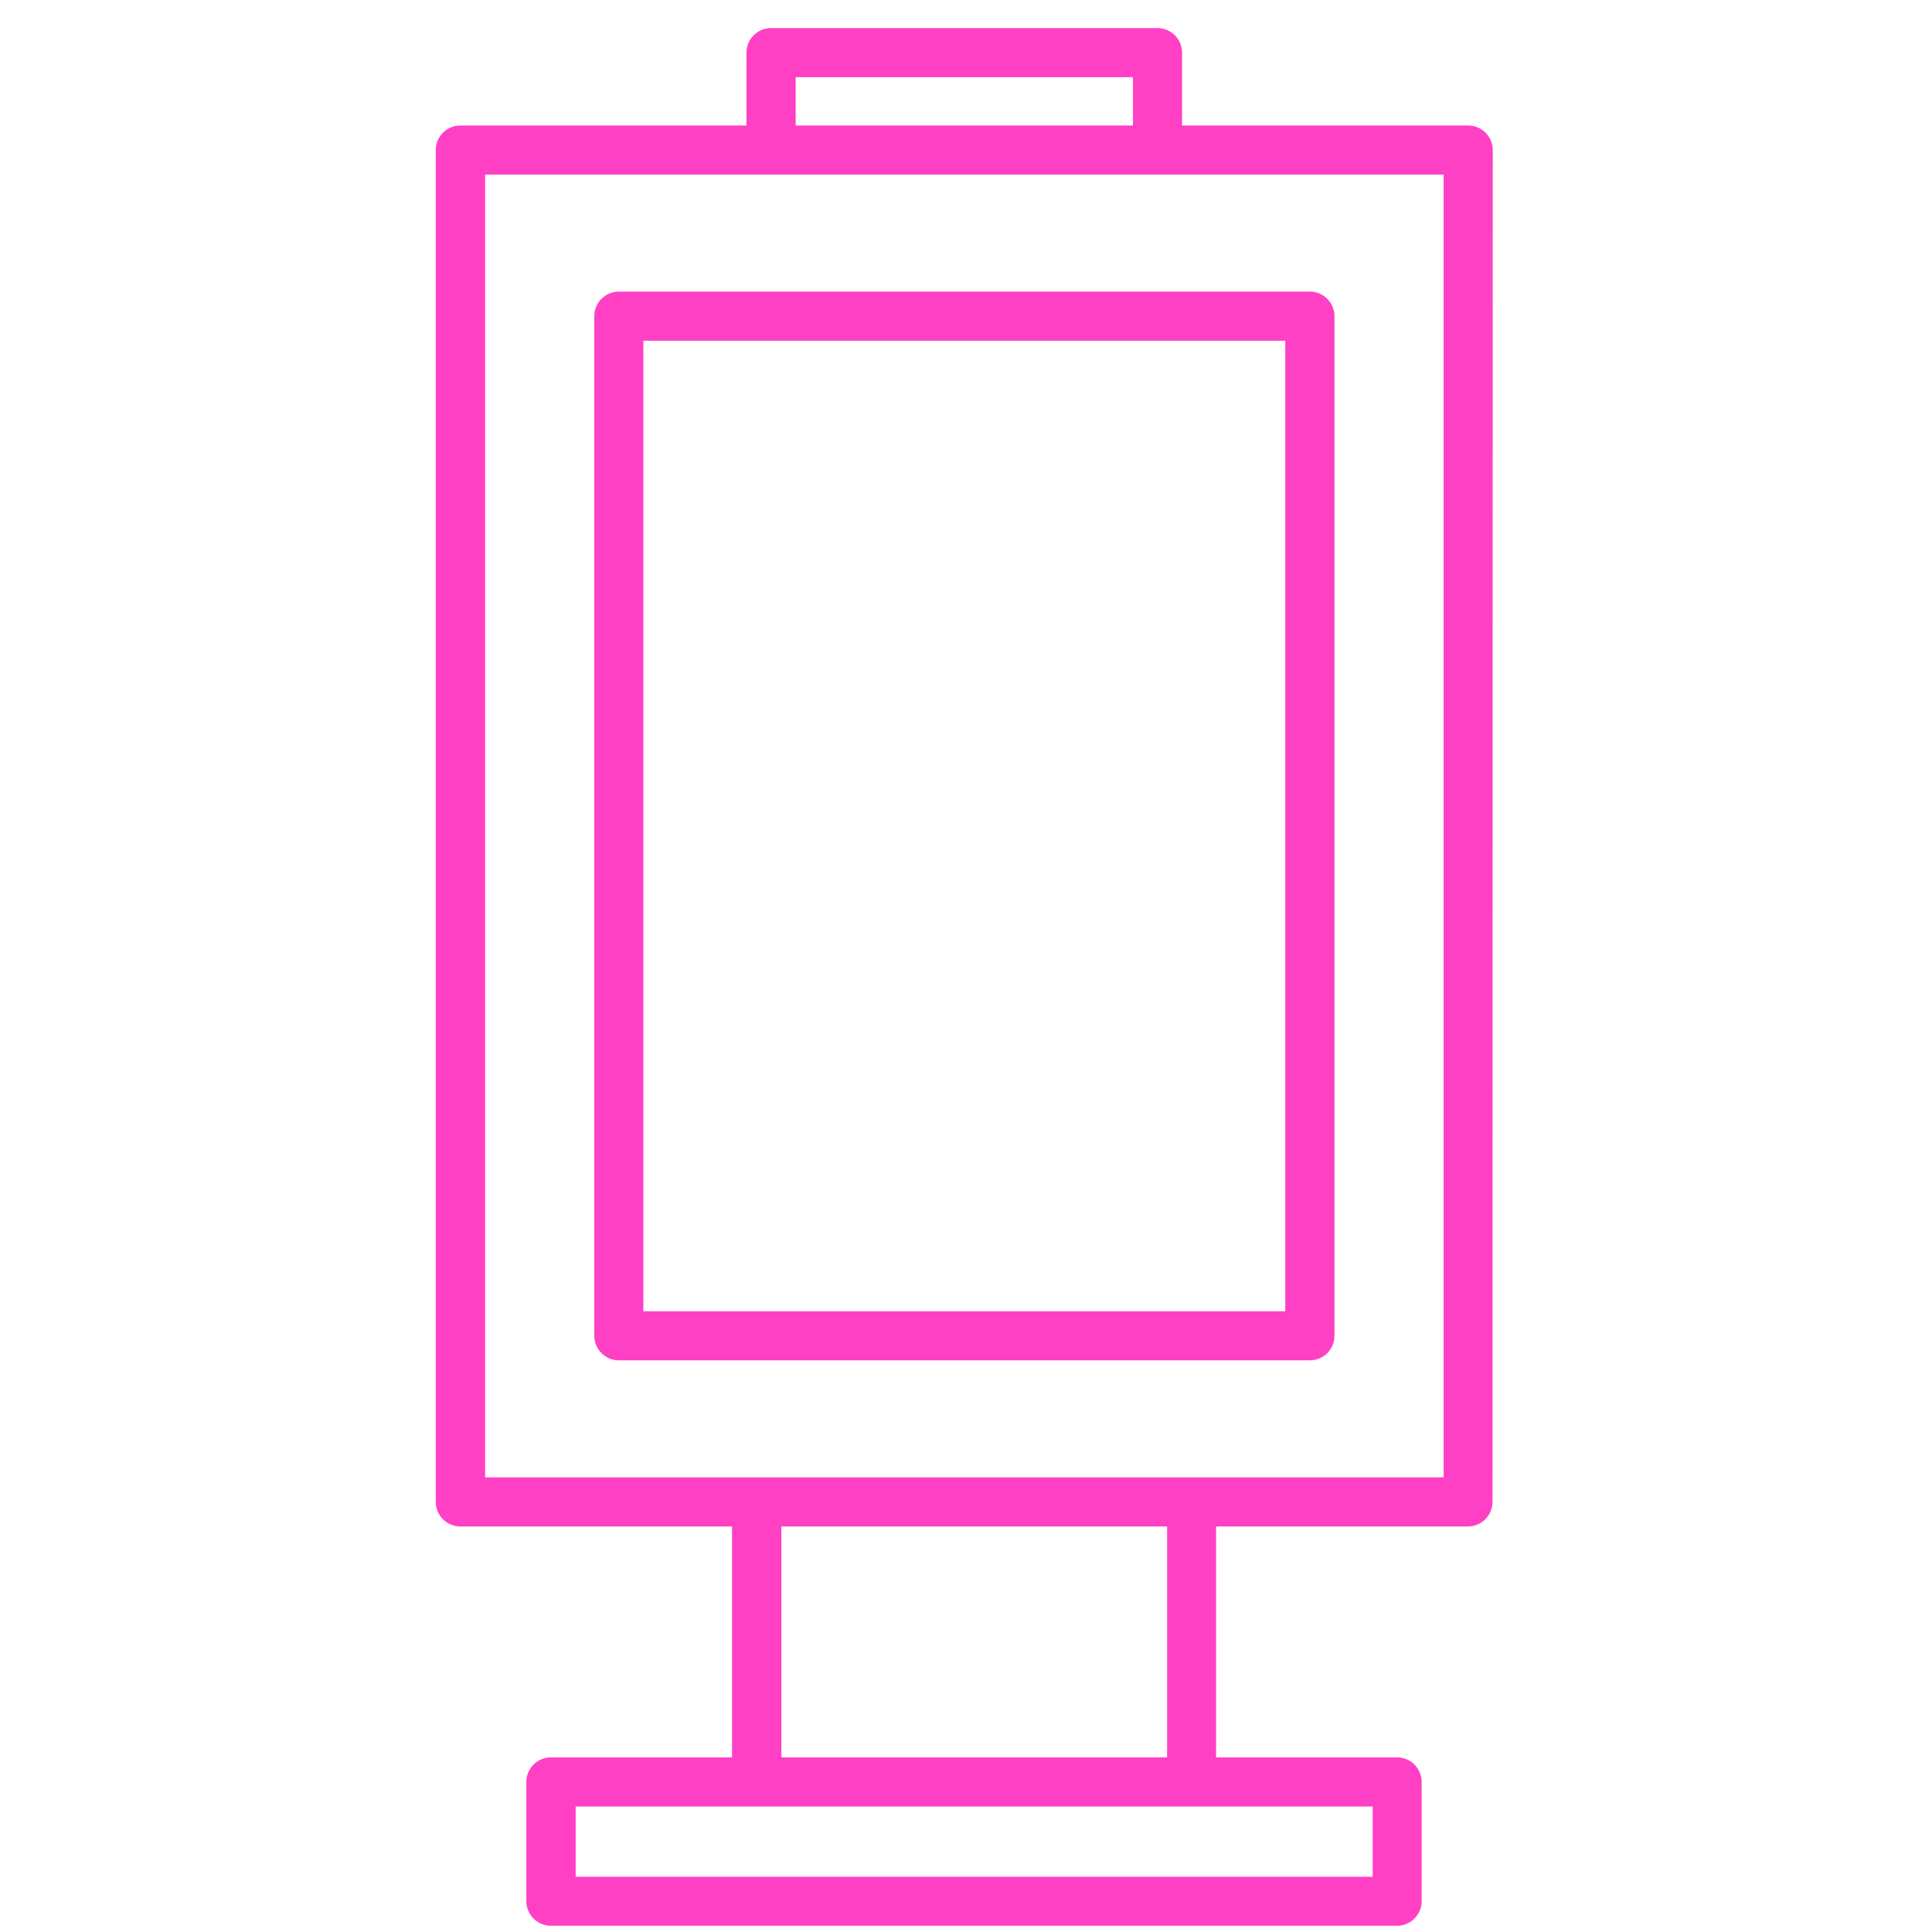
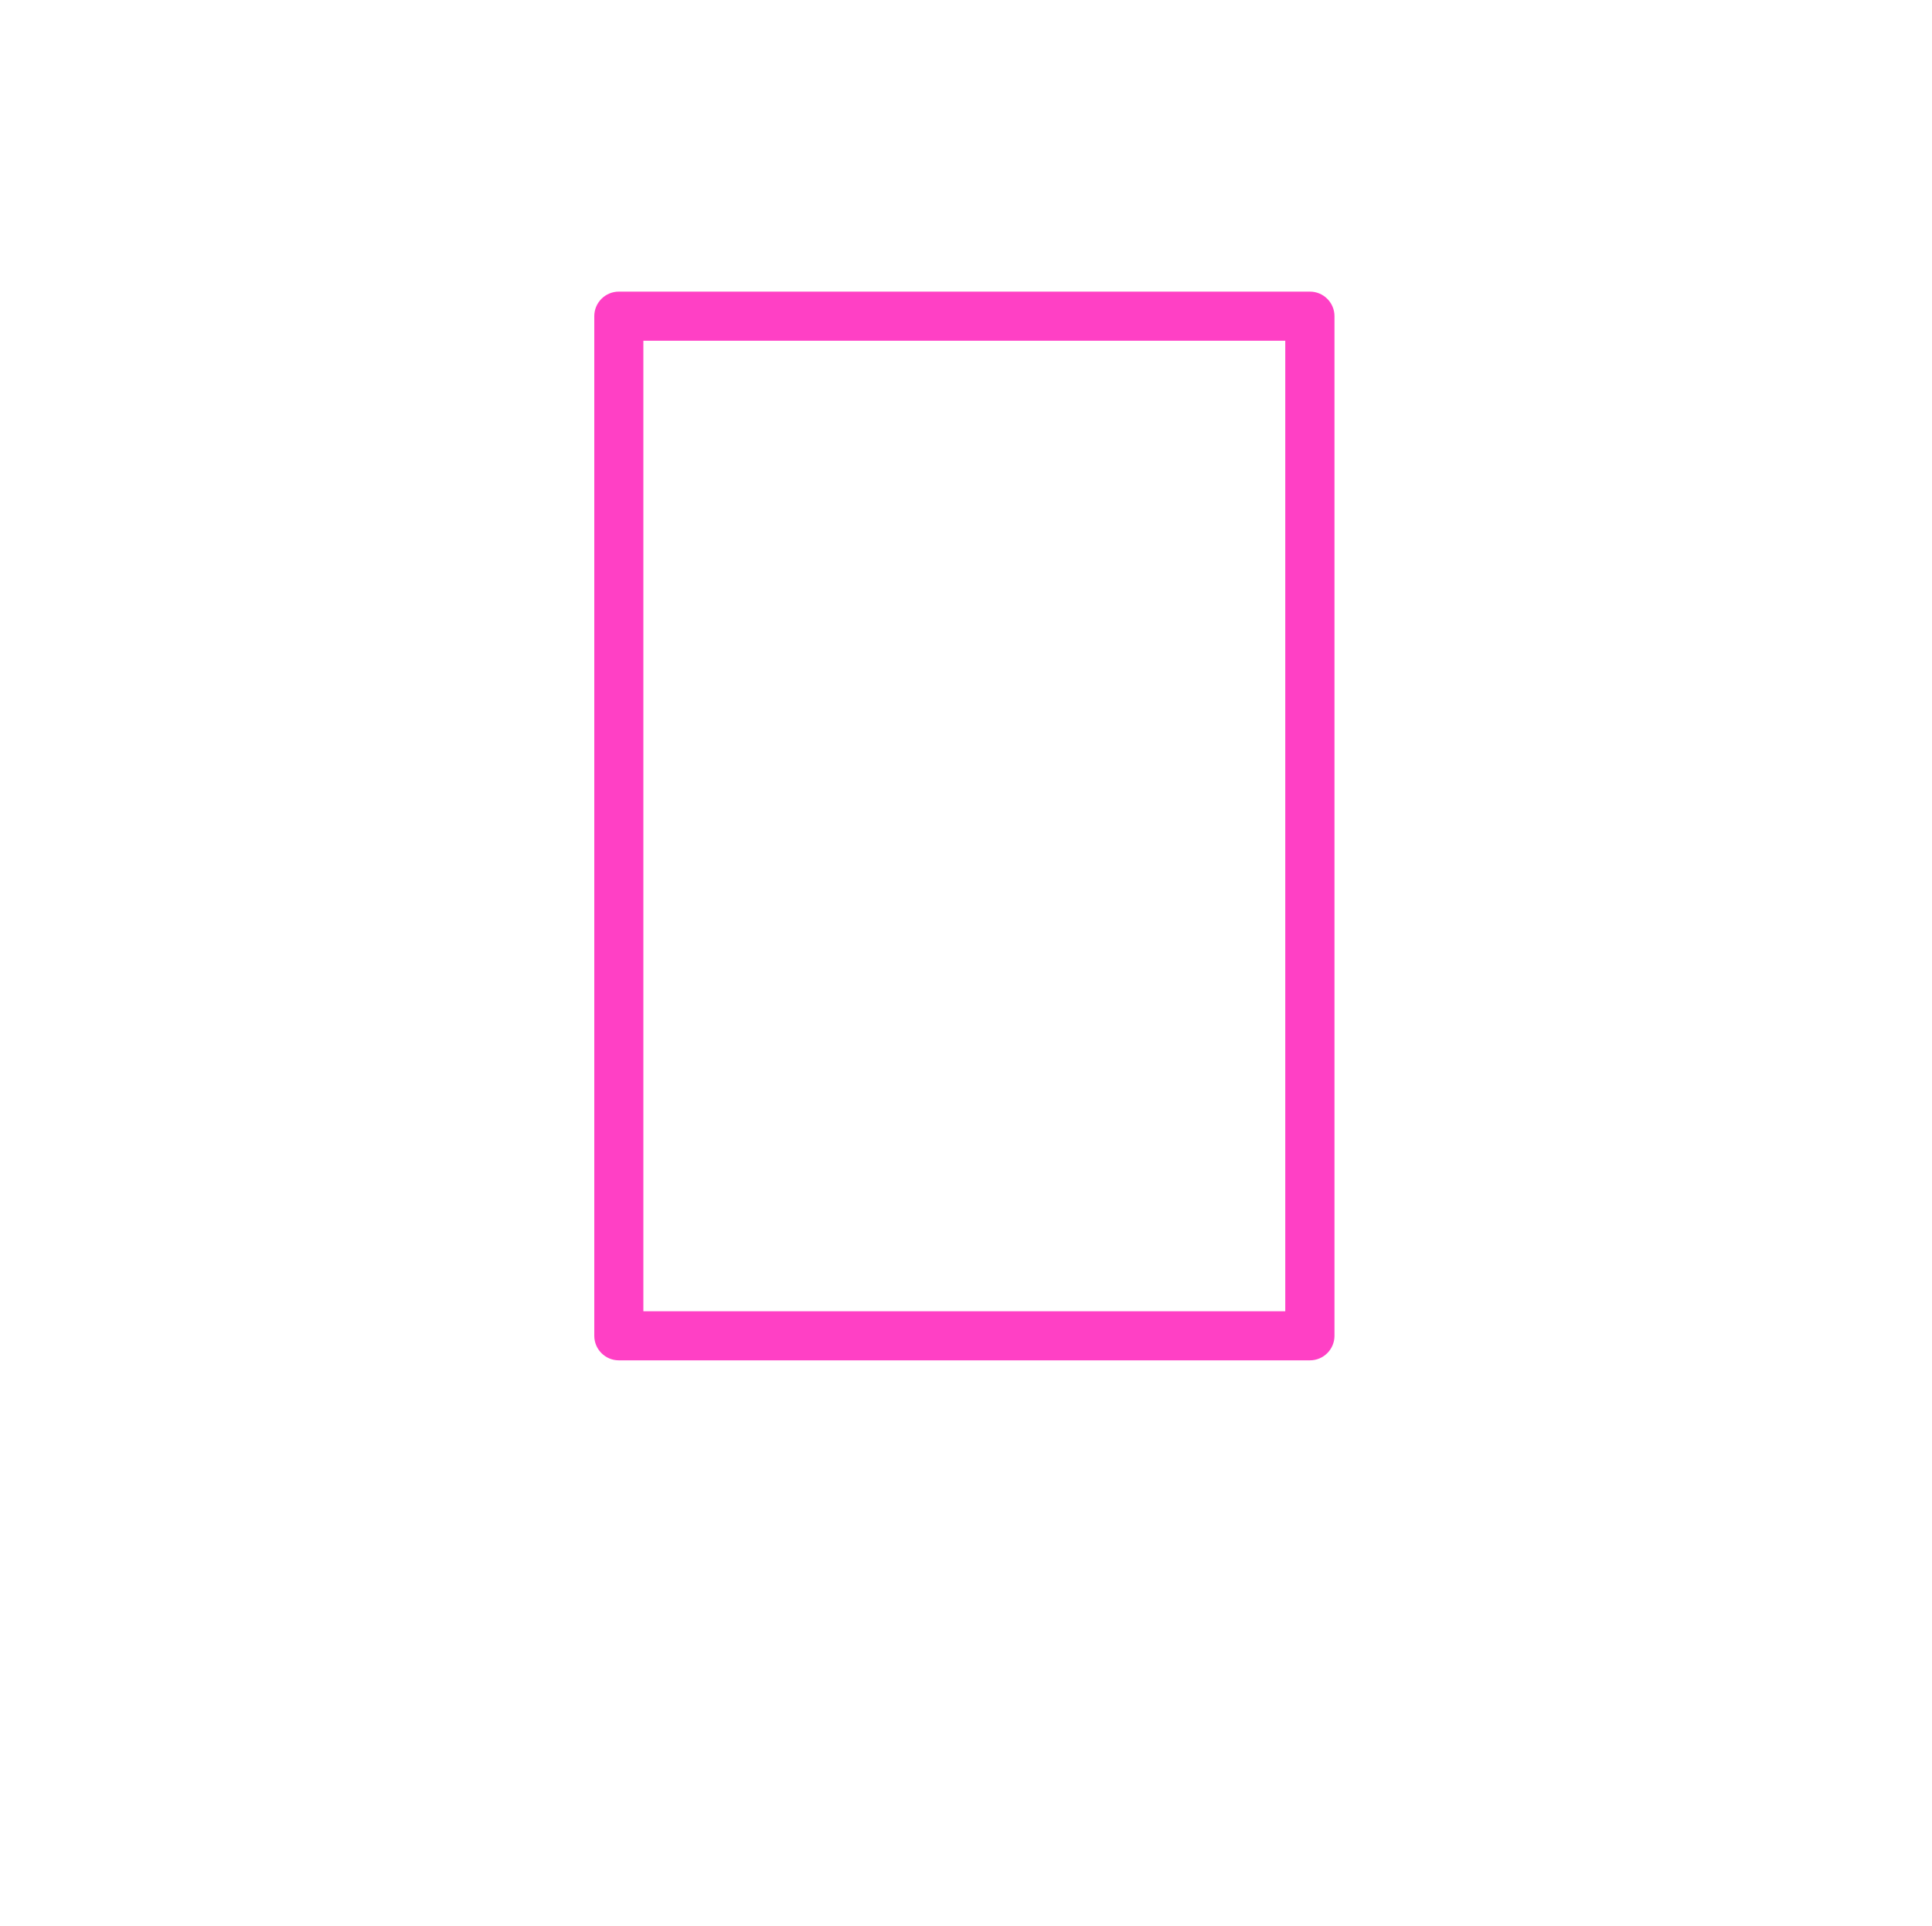
<svg xmlns="http://www.w3.org/2000/svg" width="100%" height="100%" viewBox="0 0 301 300" version="1.1" xml:space="preserve" style="fill-rule:evenodd;clip-rule:evenodd;stroke-linejoin:round;stroke-miterlimit:2;">
  <rect id="icon-billboard" x="0.228" y="0" width="300" height="300" style="fill:none;" />
  <clipPath id="_clip1">
    <rect x="0.228" y="0" width="300" height="300" />
  </clipPath>
  <g clip-path="url(#_clip1)">
    <g id="Below-The-Line">
      <g>
-         <path d="M228.741,19.551l-44.583,-0l-0,-11.353c-0,-2.109 -1.715,-3.824 -3.824,-3.824l-60.213,0c-2.109,0 -3.824,1.715 -3.824,3.824l0,11.353l-44.583,-0c-2.109,-0 -3.824,1.715 -3.824,3.824l0,210.598c0,2.108 1.715,3.823 3.824,3.823l42.336,0l0,35.97l-28.224,0c-2.109,0 -3.824,1.715 -3.824,3.824l0,18.586c0,2.109 1.715,3.824 3.824,3.824l131.838,0c2.109,0 3.824,-1.715 3.824,-3.824l-0,-18.586c-0,-2.109 -1.715,-3.824 -3.824,-3.824l-28.204,0l-0,-35.97l39.242,0c2.109,0 3.823,-1.715 3.823,-3.823l0.04,-210.598c-0,-2.109 -1.715,-3.824 -3.824,-3.824Zm-104.777,-7.529l52.546,-0l0,7.529l-52.546,-0l0,-7.529Zm89.916,280.35l-124.191,0l0,-10.939l124.171,0l0,10.939l0.02,0Zm-32.048,-18.606l-60.095,0l0,-35.97l60.095,0l0,35.97Zm43.066,-43.617l-149.321,-0l0,-202.951l149.34,0l0,202.931l-0.019,0.02Z" style="fill:#ff40c5;fill-rule:nonzero;" />
        <path d="M92.587,49.253l-0,158.841c-0,2.109 1.714,3.823 3.823,3.823l107.674,0c2.109,0 3.824,-1.714 3.824,-3.823l-0,-158.841c-0,-2.109 -1.715,-3.823 -3.824,-3.823l-107.674,-0c-2.109,-0 -3.823,1.714 -3.823,3.823Zm7.647,3.824l100.007,0l-0,151.193l-100.007,0l-0,-151.193Z" style="fill:#ff40c5;fill-rule:nonzero;" />
      </g>
    </g>
  </g>
</svg>